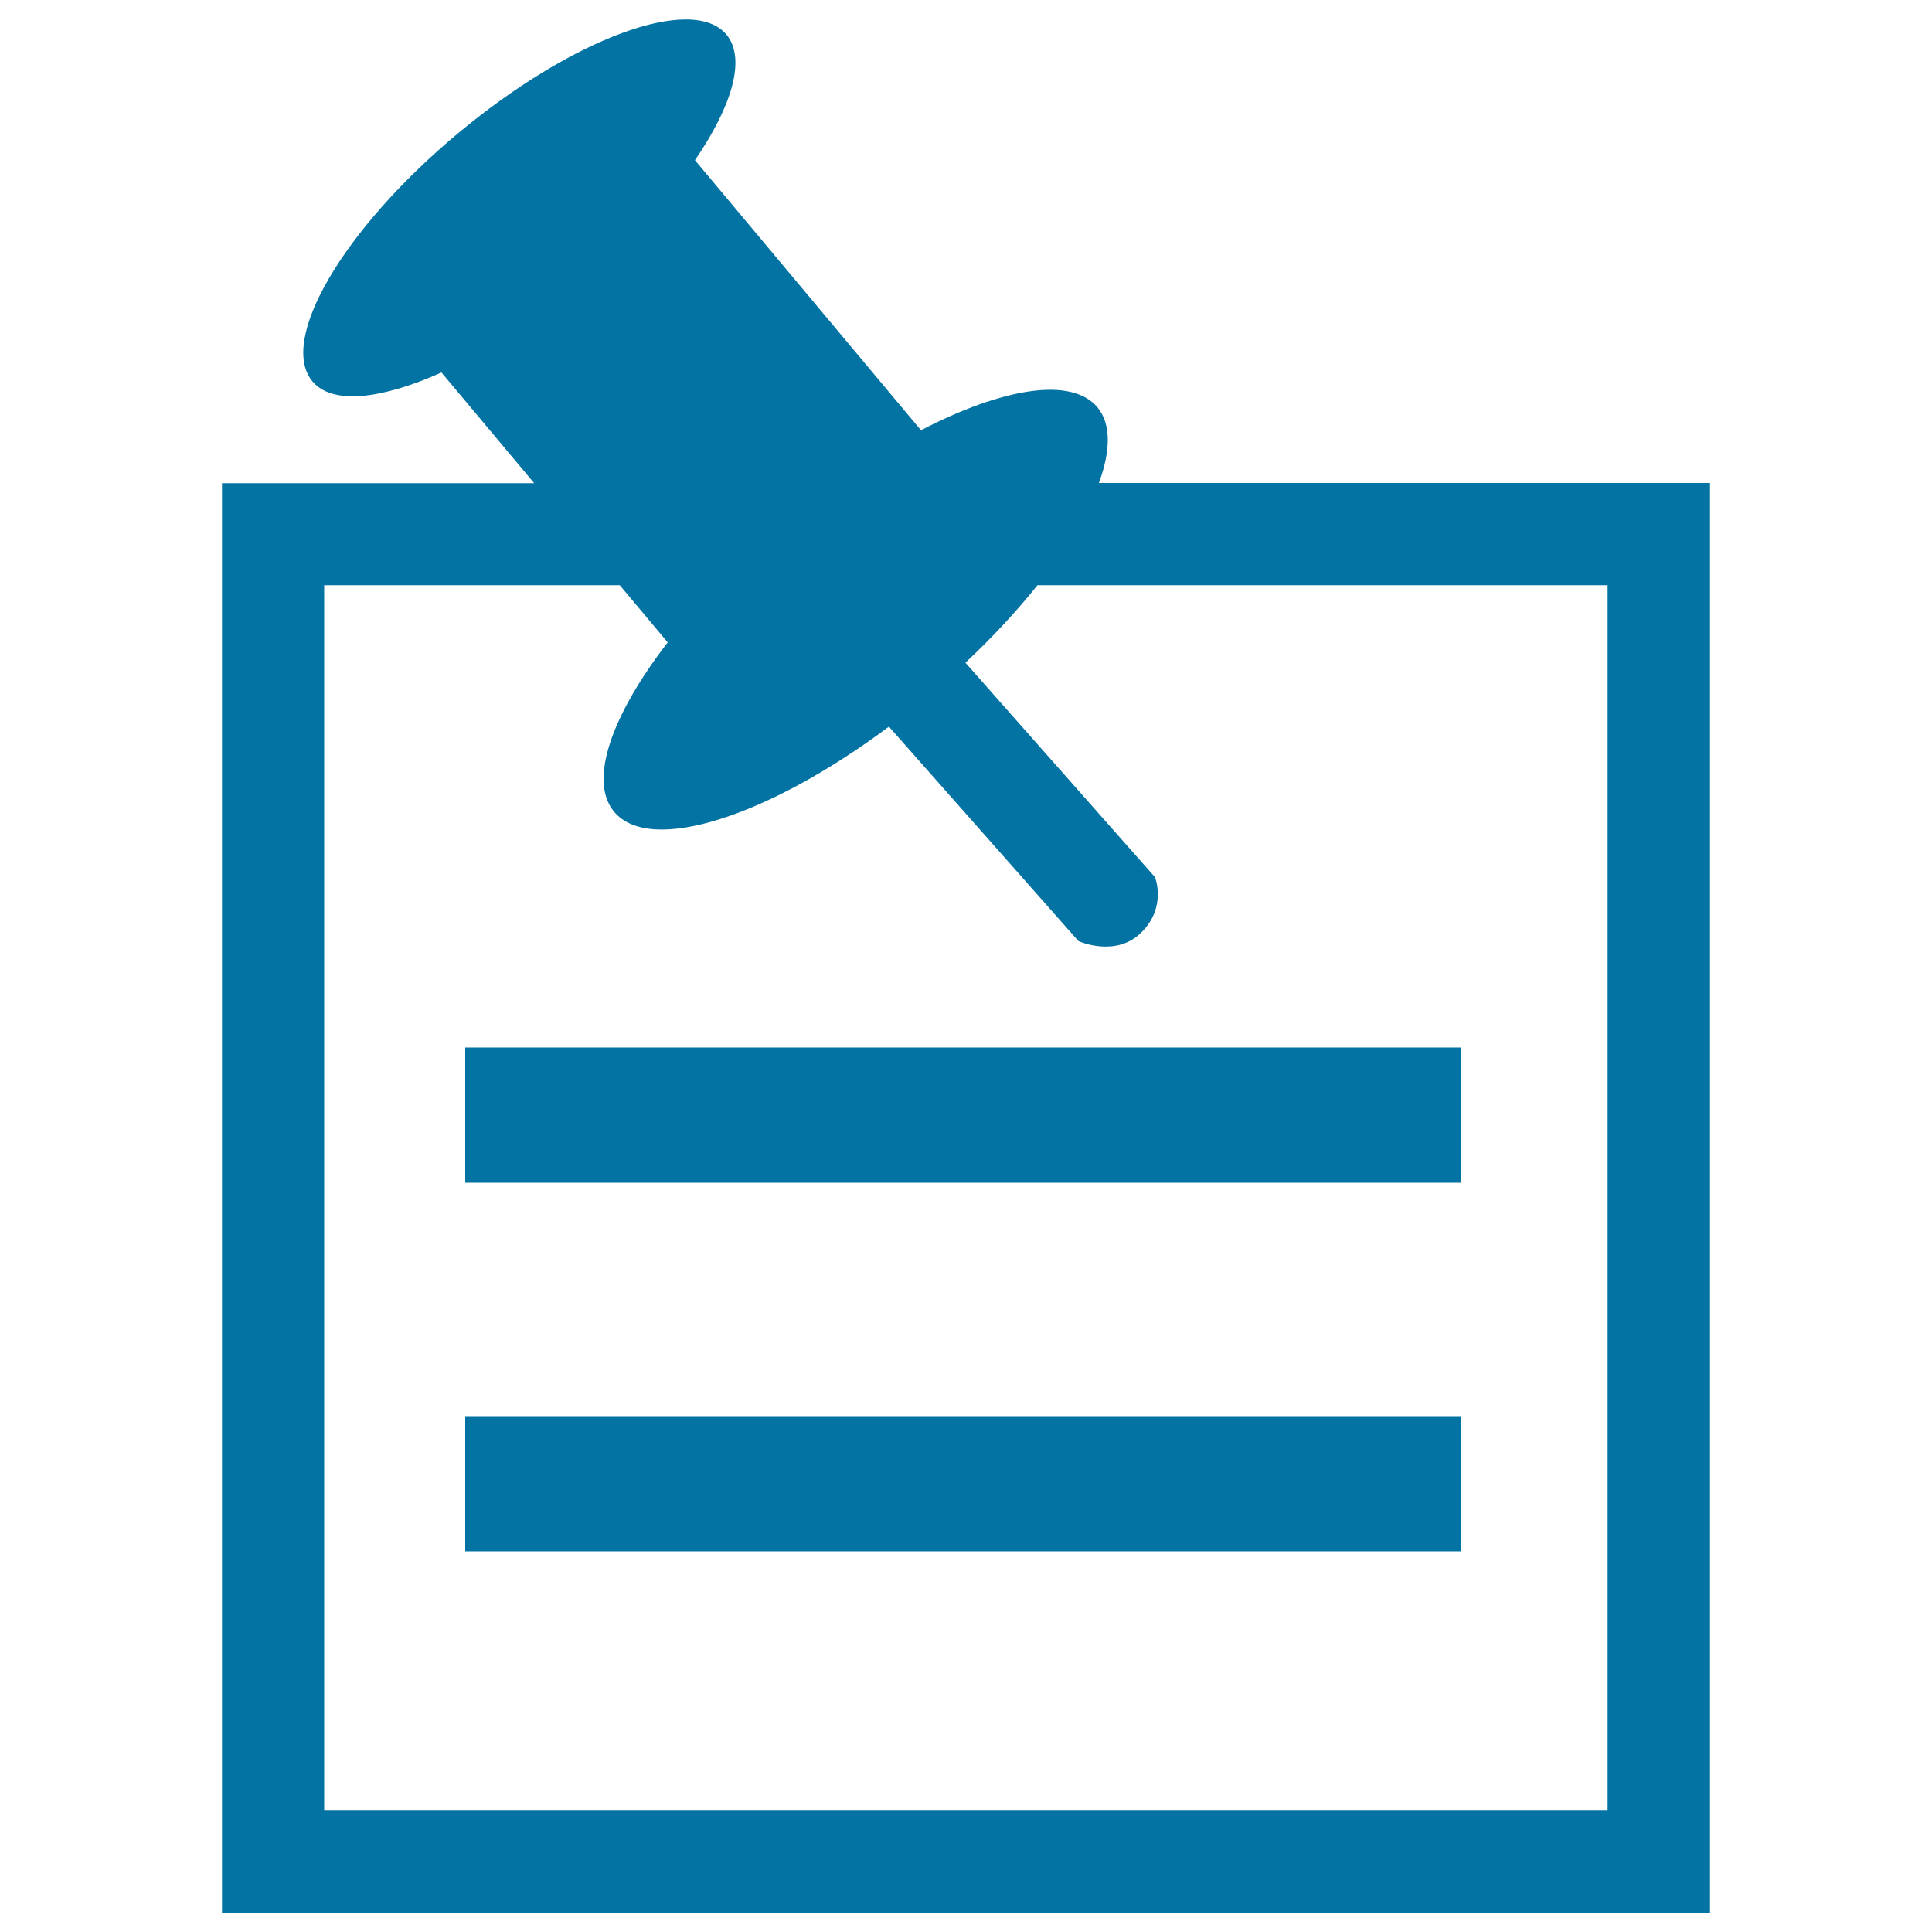
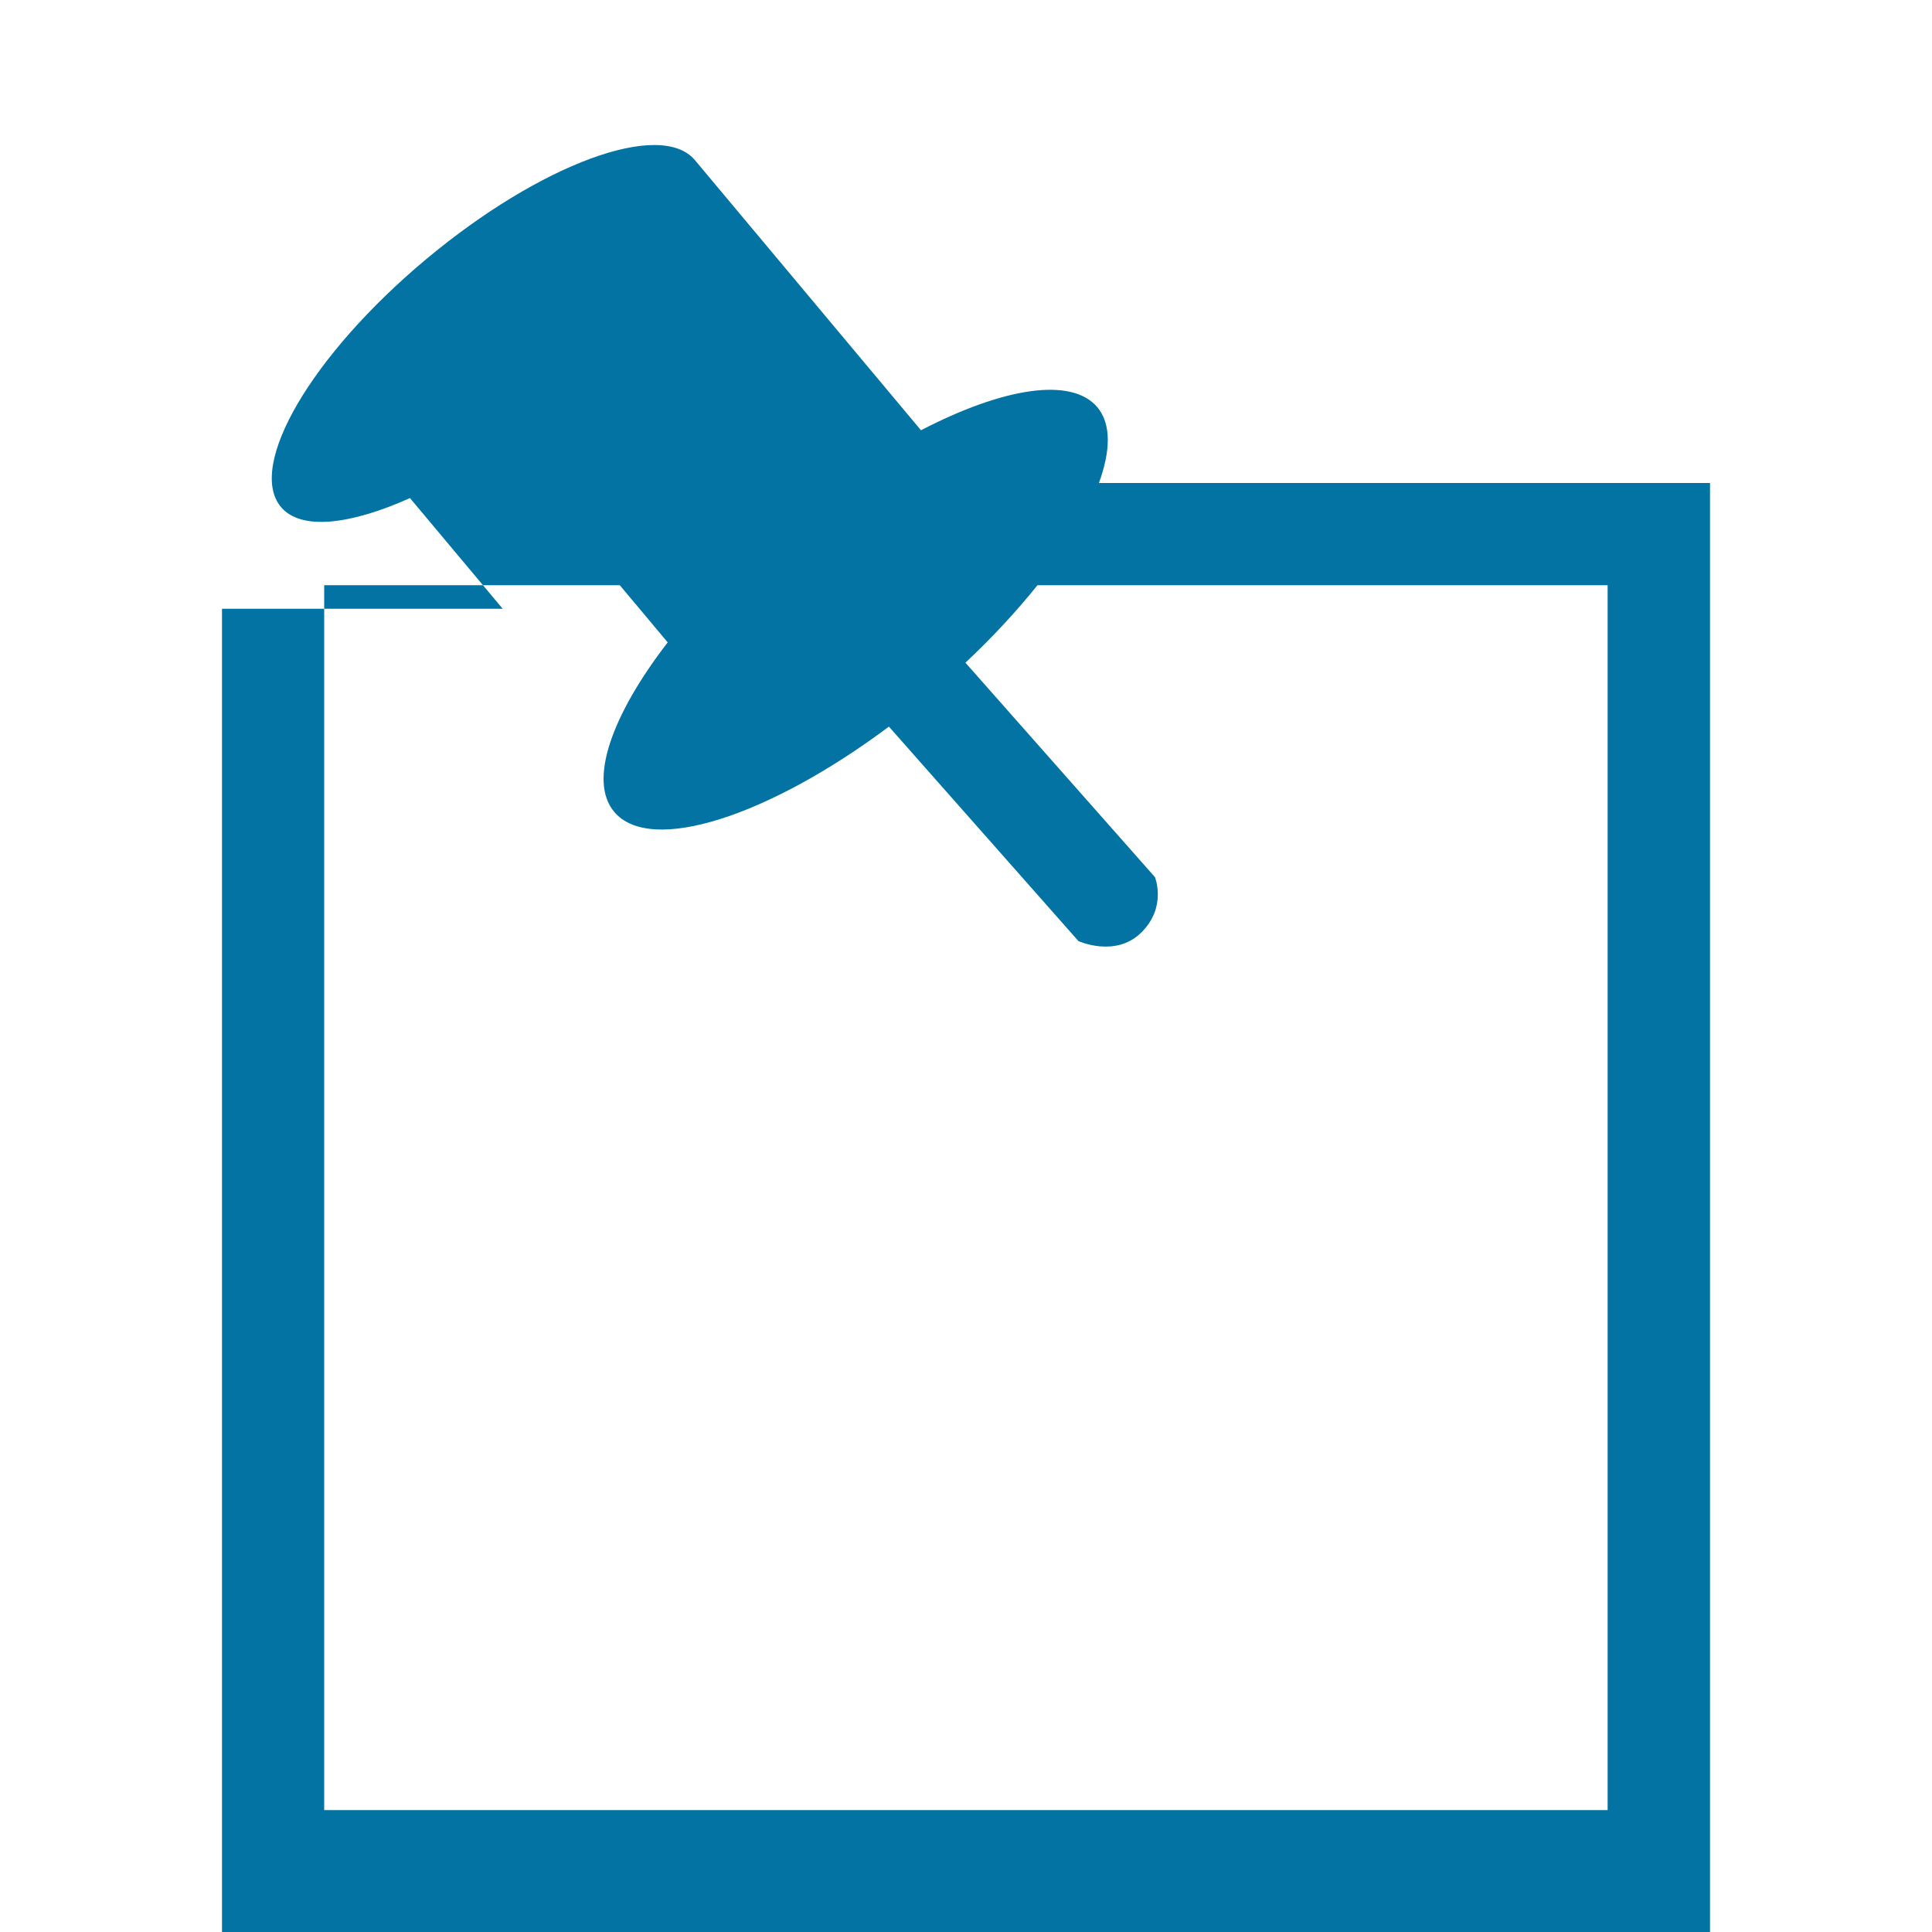
<svg xmlns="http://www.w3.org/2000/svg" viewBox="0 0 1000 1000" style="fill:#0273a2">
  <title>Post It SVG icon</title>
  <g>
    <g>
      <g>
-         <path d="M568.8,250c6.1-16.7,6.4-30.6-0.8-39.2c-13.5-16-49.1-10-91.3,11.9l-117-139.8c19.2-28,26.6-52.6,16.3-65c-17.7-21.1-80.1,1.9-139.3,51.4c-59.2,49.5-92.7,106.8-75,128.1c10.3,12.3,35.8,9.3,66.8-4.6l48,57.3H114.9v740h770.2V250H568.8z M832.1,936.9c-47.2,0-617,0-664.3,0c0-47,0-586.9,0-634c14,0,74.3,0,153,0l24.8,29.6c-29,37.6-41.2,71.6-27.7,87.7c18.7,22.3,79.8,2.5,142.2-44.1l98.1,111c0,0,19.3,8.8,32.6-4.5c13.3-13.2,7-28.6,7-28.6l-98.1-111c14.2-13.3,26.7-26.9,37.3-40.1c141.1,0,273.4,0,295.1,0C832.1,350,832.1,889.9,832.1,936.9z" />
-         <rect x="240.8" y="542.2" width="515.5" height="70" />
-         <rect x="240.8" y="733" width="515.5" height="70" />
+         <path d="M568.8,250c6.1-16.7,6.4-30.6-0.8-39.2c-13.5-16-49.1-10-91.3,11.9l-117-139.8c-17.7-21.1-80.1,1.9-139.3,51.4c-59.2,49.5-92.7,106.8-75,128.1c10.3,12.3,35.8,9.3,66.8-4.6l48,57.3H114.9v740h770.2V250H568.8z M832.1,936.9c-47.2,0-617,0-664.3,0c0-47,0-586.9,0-634c14,0,74.3,0,153,0l24.8,29.6c-29,37.6-41.2,71.6-27.7,87.7c18.7,22.3,79.8,2.5,142.2-44.1l98.1,111c0,0,19.3,8.8,32.6-4.5c13.3-13.2,7-28.6,7-28.6l-98.1-111c14.2-13.3,26.7-26.9,37.3-40.1c141.1,0,273.4,0,295.1,0C832.1,350,832.1,889.9,832.1,936.9z" />
      </g>
    </g>
  </g>
</svg>